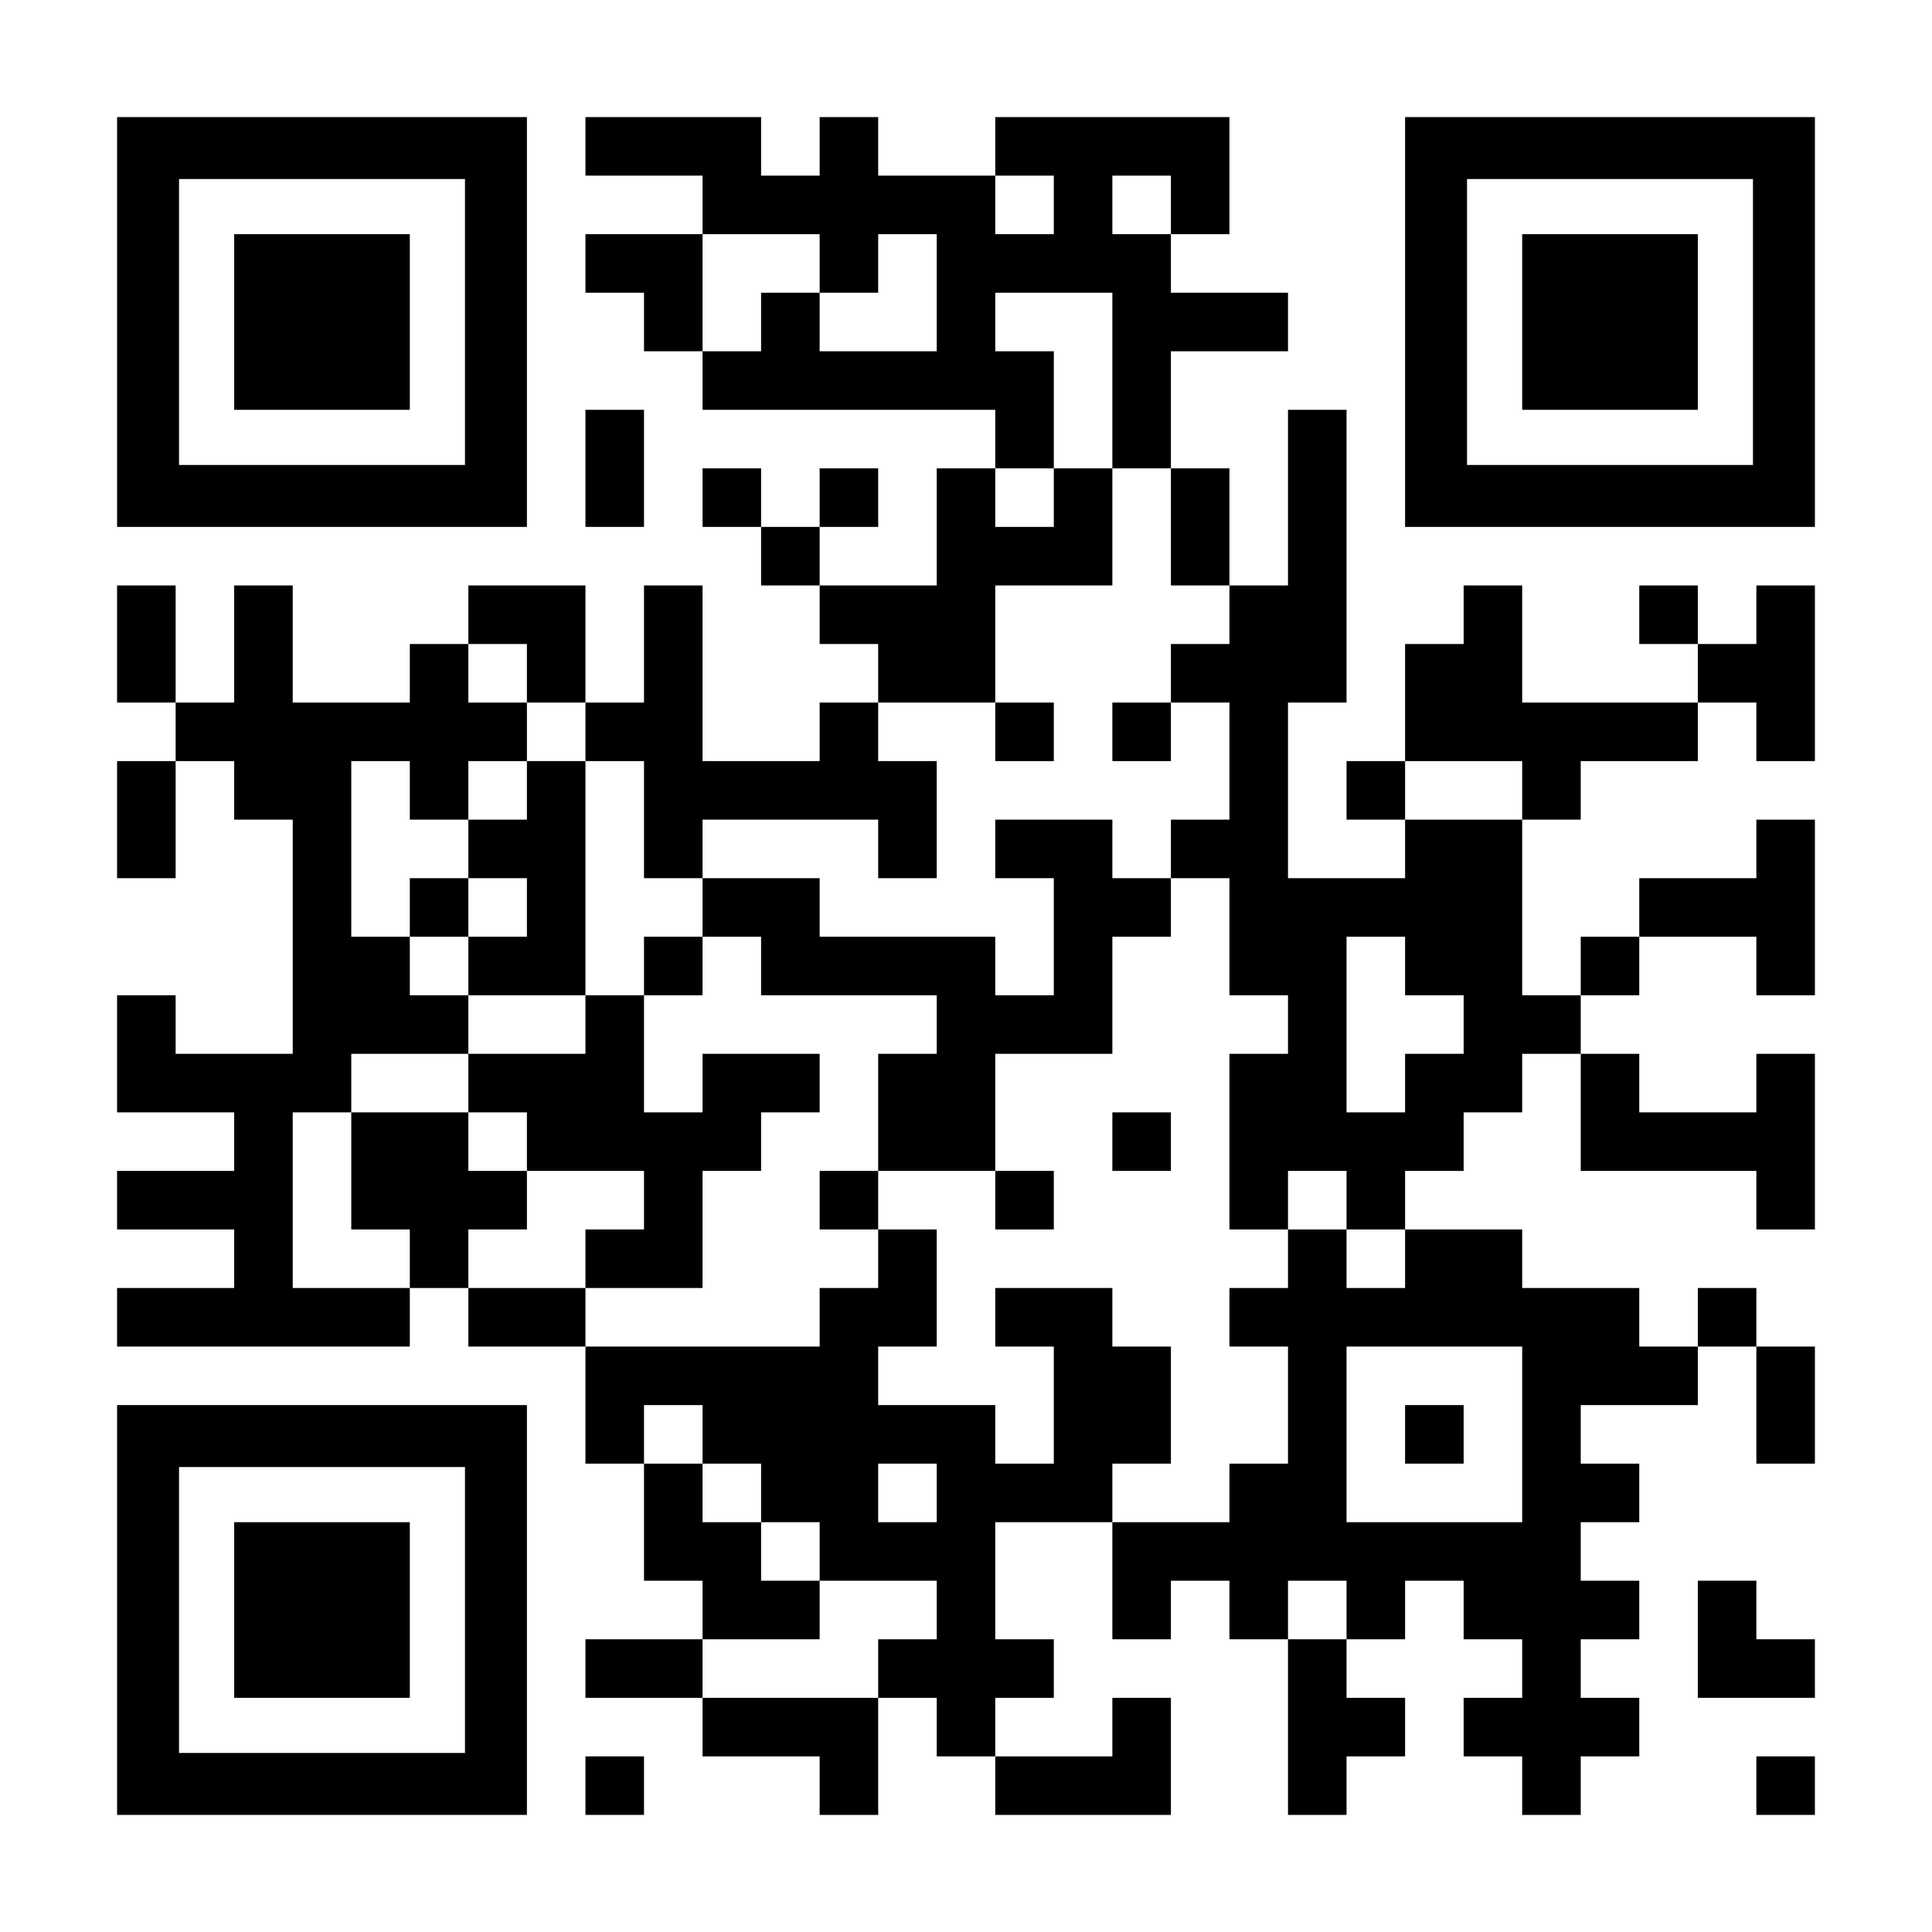
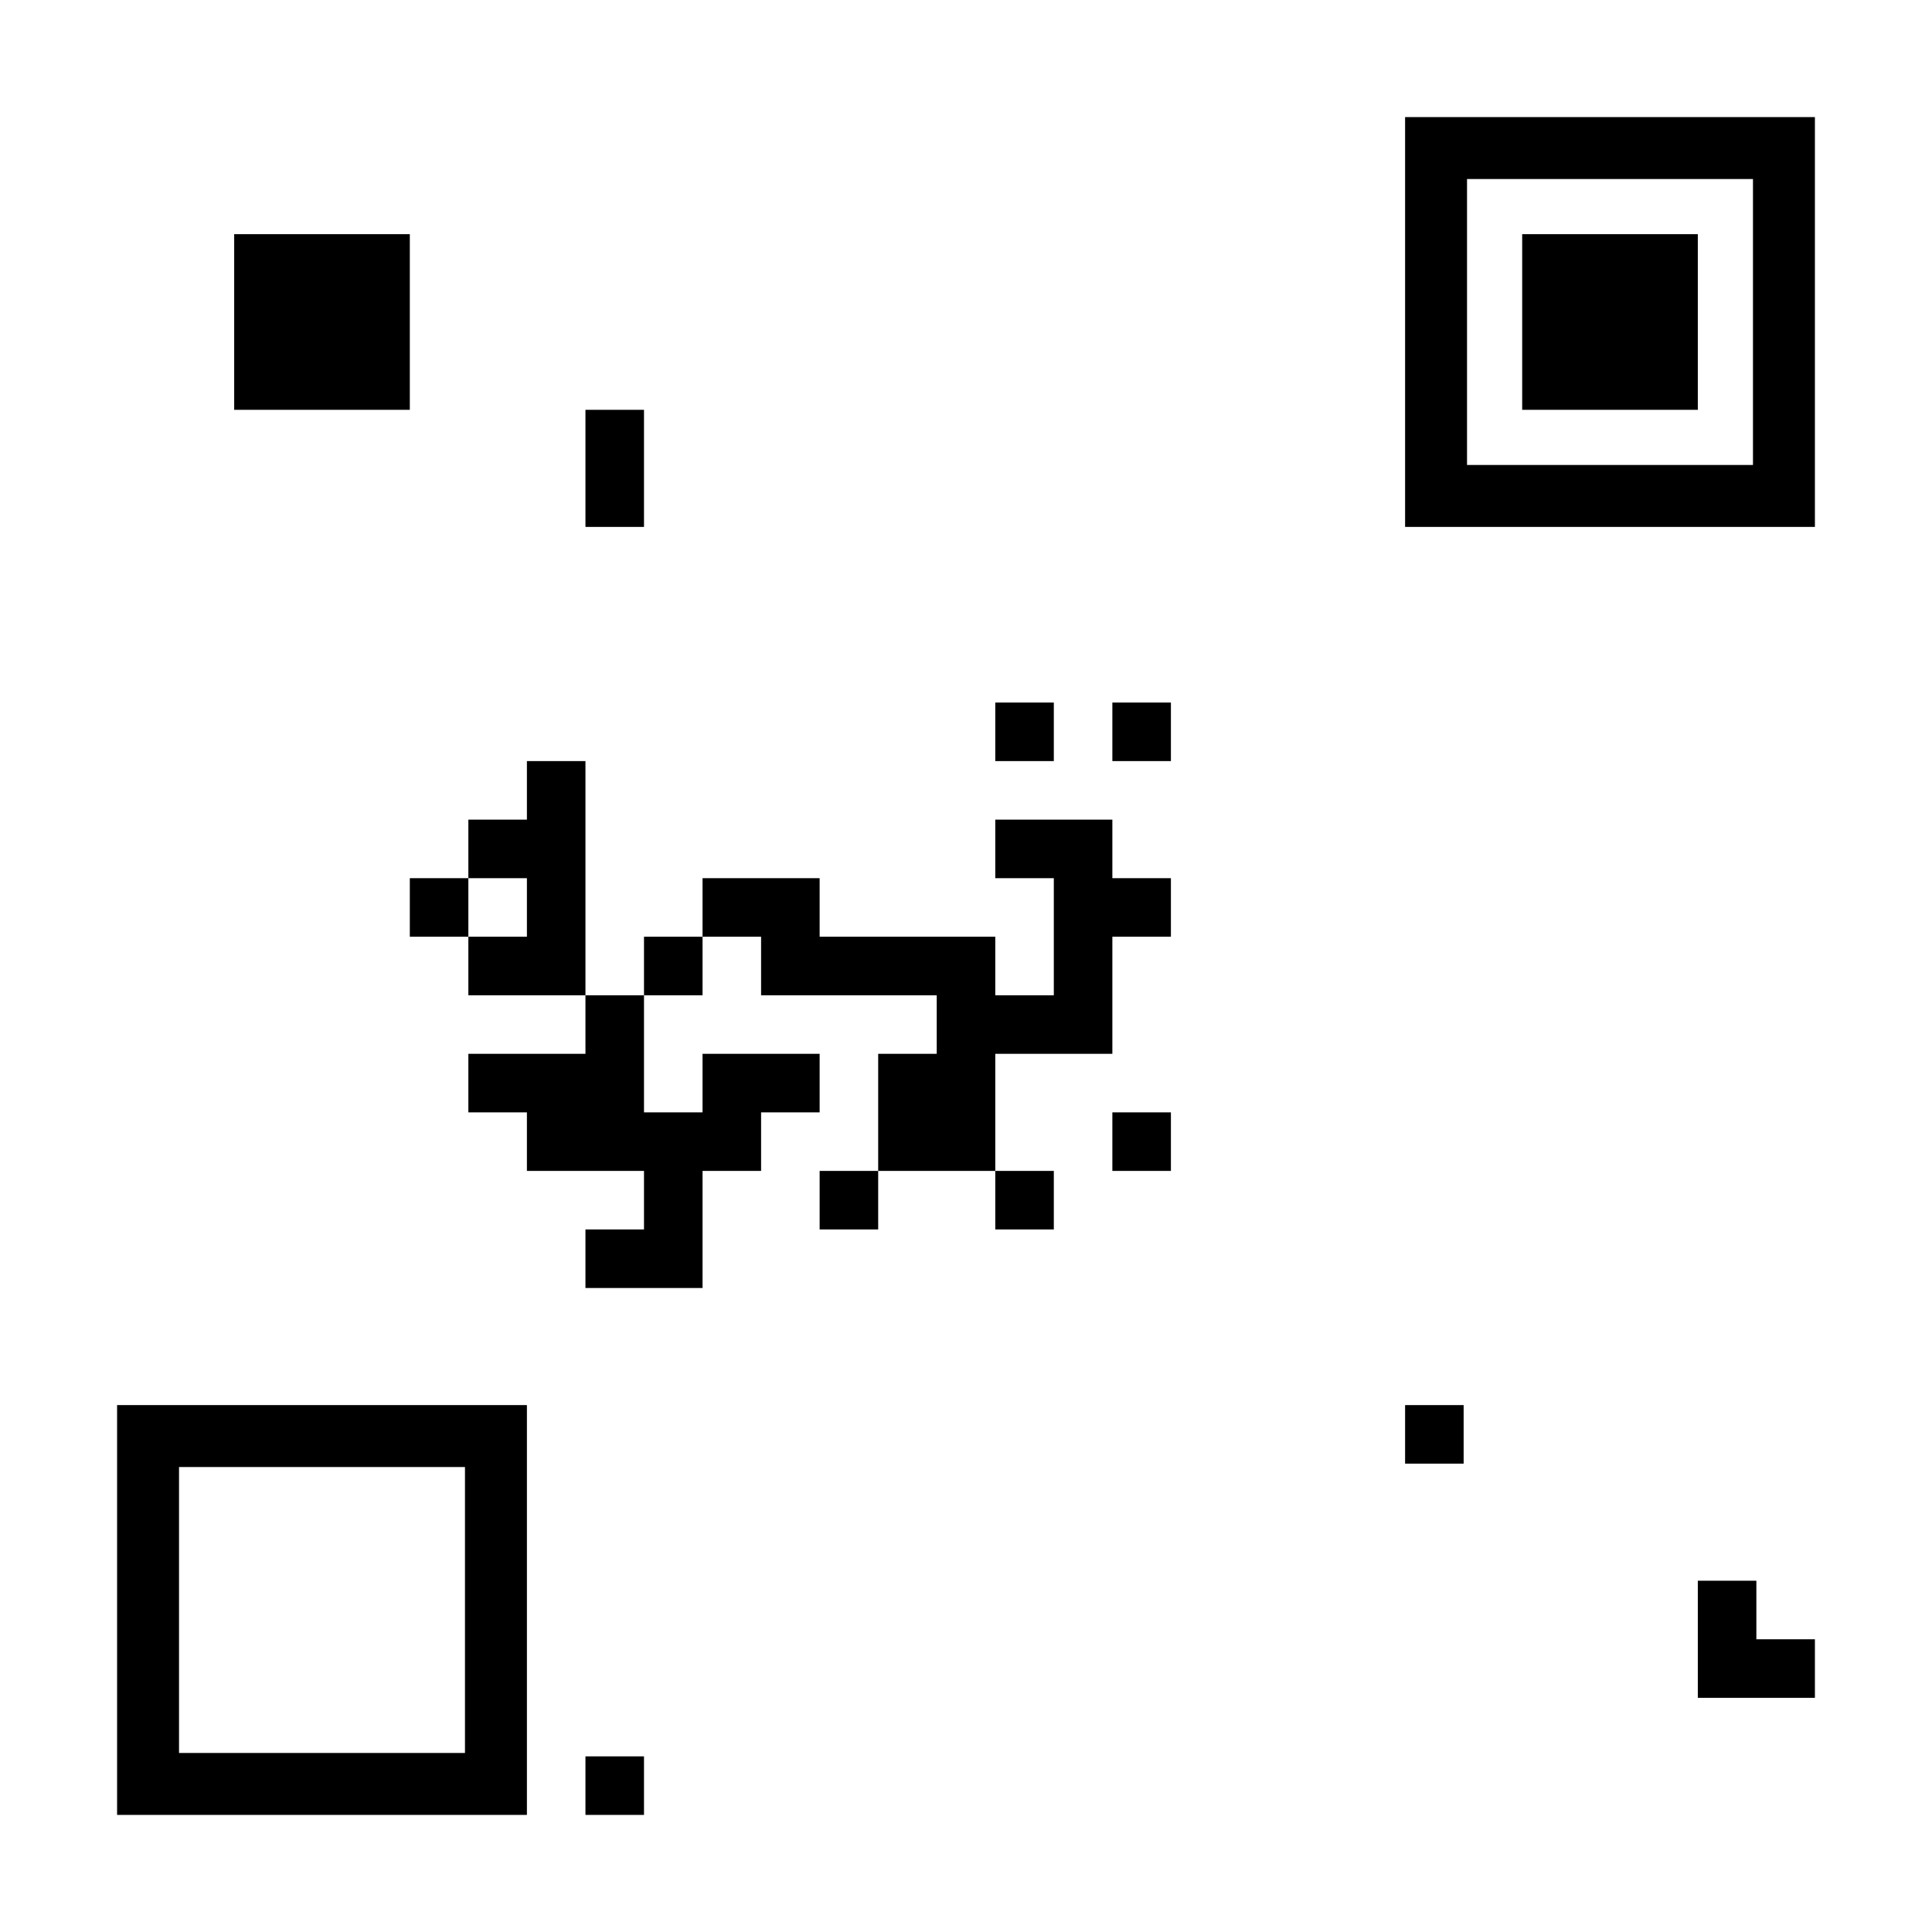
<svg xmlns="http://www.w3.org/2000/svg" version="1.0" width="2277pt" height="2277pt" viewBox="0 0 2277 2277" preserveAspectRatio="xMidYMid meet">
  <g transform="translate(0,2277) scale(0.1,-0.1)" fill="#000000" stroke="none">
-     <path d="M1380 18975 l0 -2415 2415 0 2415 0 0 2415 0 2415 -2415 0 -2415 0 0 -2415z m4100 0 l0 -1685 -1685 0 -1685 0 0 1685 0 1685 1685 0 1685 0 0 -1685z" />
    <path d="M2760 18975 l0 -1035 1035 0 1035 0 0 1035 0 1035 -1035 0 -1035 0 0 -1035z" />
-     <path d="M6900 21045 l0 -345 690 0 690 0 0 -345 0 -345 -690 0 -690 0 0 -345 0 -345 345 0 345 0 0 -345 0 -345 345 0 345 0 0 -345 0 -345 1725 0 1725 0 0 -345 0 -345 -345 0 -345 0 0 -690 0 -690 -690 0 -690 0 0 345 0 345 345 0 345 0 0 345 0 345 -345 0 -345 0 0 -345 0 -345 -345 0 -345 0 0 345 0 345 -345 0 -345 0 0 -345 0 -345 345 0 345 0 0 -345 0 -345 345 0 345 0 0 -345 0 -345 345 0 345 0 0 -345 0 -345 -345 0 -345 0 0 -345 0 -345 -690 0 -690 0 0 1035 0 1035 -345 0 -345 0 0 -690 0 -690 -345 0 -345 0 0 690 0 690 -690 0 -690 0 0 -345 0 -345 -345 0 -345 0 0 -345 0 -345 -690 0 -690 0 0 690 0 690 -345 0 -345 0 0 -690 0 -690 -345 0 -345 0 0 690 0 690 -345 0 -345 0 0 -690 0 -690 345 0 345 0 0 -345 0 -345 -345 0 -345 0 0 -690 0 -690 345 0 345 0 0 690 0 690 345 0 345 0 0 -345 0 -345 345 0 345 0 0 -1380 0 -1380 -690 0 -690 0 0 345 0 345 -345 0 -345 0 0 -690 0 -690 690 0 690 0 0 -345 0 -345 -690 0 -690 0 0 -345 0 -345 690 0 690 0 0 -345 0 -345 -690 0 -690 0 0 -345 0 -345 1725 0 1725 0 0 345 0 345 345 0 345 0 0 -345 0 -345 690 0 690 0 0 -690 0 -690 345 0 345 0 0 -690 0 -690 345 0 345 0 0 -345 0 -345 -690 0 -690 0 0 -345 0 -345 690 0 690 0 0 -345 0 -345 690 0 690 0 0 -345 0 -345 345 0 345 0 0 690 0 690 345 0 345 0 0 -345 0 -345 345 0 345 0 0 -345 0 -345 1035 0 1035 0 0 690 0 690 -345 0 -345 0 0 -345 0 -345 -690 0 -690 0 0 345 0 345 345 0 345 0 0 345 0 345 -345 0 -345 0 0 690 0 690 690 0 690 0 0 -690 0 -690 345 0 345 0 0 345 0 345 345 0 345 0 0 -345 0 -345 345 0 345 0 0 -1035 0 -1035 345 0 345 0 0 345 0 345 345 0 345 0 0 345 0 345 -345 0 -345 0 0 345 0 345 345 0 345 0 0 345 0 345 345 0 345 0 0 -345 0 -345 345 0 345 0 0 -345 0 -345 -345 0 -345 0 0 -345 0 -345 345 0 345 0 0 -345 0 -345 345 0 345 0 0 345 0 345 345 0 345 0 0 345 0 345 -345 0 -345 0 0 345 0 345 345 0 345 0 0 345 0 345 -345 0 -345 0 0 345 0 345 345 0 345 0 0 345 0 345 -345 0 -345 0 0 345 0 345 690 0 690 0 0 345 0 345 345 0 345 0 0 -690 0 -690 345 0 345 0 0 690 0 690 -345 0 -345 0 0 345 0 345 -345 0 -345 0 0 -345 0 -345 -345 0 -345 0 0 345 0 345 -690 0 -690 0 0 345 0 345 -690 0 -690 0 0 345 0 345 345 0 345 0 0 345 0 345 345 0 345 0 0 345 0 345 345 0 345 0 0 -690 0 -690 1035 0 1035 0 0 -345 0 -345 345 0 345 0 0 1035 0 1035 -345 0 -345 0 0 -345 0 -345 -690 0 -690 0 0 345 0 345 -345 0 -345 0 0 345 0 345 345 0 345 0 0 345 0 345 690 0 690 0 0 -345 0 -345 345 0 345 0 0 1035 0 1035 -345 0 -345 0 0 -345 0 -345 -690 0 -690 0 0 -345 0 -345 -345 0 -345 0 0 -345 0 -345 -345 0 -345 0 0 1035 0 1035 345 0 345 0 0 345 0 345 690 0 690 0 0 345 0 345 345 0 345 0 0 -345 0 -345 345 0 345 0 0 1035 0 1035 -345 0 -345 0 0 -345 0 -345 -345 0 -345 0 0 345 0 345 -345 0 -345 0 0 -345 0 -345 345 0 345 0 0 -345 0 -345 -1035 0 -1035 0 0 690 0 690 -345 0 -345 0 0 -345 0 -345 -345 0 -345 0 0 -690 0 -690 -345 0 -345 0 0 -345 0 -345 345 0 345 0 0 -345 0 -345 -690 0 -690 0 0 1035 0 1035 345 0 345 0 0 1725 0 1725 -345 0 -345 0 0 -1035 0 -1035 -345 0 -345 0 0 690 0 690 -345 0 -345 0 0 690 0 690 690 0 690 0 0 345 0 345 -690 0 -690 0 0 345 0 345 345 0 345 0 0 690 0 690 -1380 0 -1380 0 0 -345 0 -345 -690 0 -690 0 0 345 0 345 -345 0 -345 0 0 -345 0 -345 -345 0 -345 0 0 345 0 345 -1035 0 -1035 0 0 -345z m5520 -690 l0 -345 -345 0 -345 0 0 345 0 345 345 0 345 0 0 -345z m1380 0 l0 -345 -345 0 -345 0 0 345 0 345 345 0 345 0 0 -345z m-4140 -690 l0 -345 345 0 345 0 0 345 0 345 345 0 345 0 0 -690 0 -690 -690 0 -690 0 0 345 0 345 -345 0 -345 0 0 -345 0 -345 -345 0 -345 0 0 690 0 690 690 0 690 0 0 -345z m3450 -1380 l0 -1035 345 0 345 0 0 -690 0 -690 345 0 345 0 0 -345 0 -345 -345 0 -345 0 0 -345 0 -345 345 0 345 0 0 -690 0 -690 -345 0 -345 0 0 -345 0 -345 345 0 345 0 0 -690 0 -690 345 0 345 0 0 -345 0 -345 -345 0 -345 0 0 -1035 0 -1035 345 0 345 0 0 345 0 345 345 0 345 0 0 -345 0 -345 345 0 345 0 0 -345 0 -345 -345 0 -345 0 0 345 0 345 -345 0 -345 0 0 -345 0 -345 -345 0 -345 0 0 -345 0 -345 345 0 345 0 0 -690 0 -690 -345 0 -345 0 0 -345 0 -345 -690 0 -690 0 0 345 0 345 345 0 345 0 0 690 0 690 -345 0 -345 0 0 345 0 345 -690 0 -690 0 0 -345 0 -345 345 0 345 0 0 -690 0 -690 -345 0 -345 0 0 345 0 345 -690 0 -690 0 0 345 0 345 345 0 345 0 0 690 0 690 -345 0 -345 0 0 -345 0 -345 -345 0 -345 0 0 -345 0 -345 -1380 0 -1380 0 0 345 0 345 -690 0 -690 0 0 345 0 345 345 0 345 0 0 345 0 345 -345 0 -345 0 0 345 0 345 -690 0 -690 0 0 -690 0 -690 345 0 345 0 0 -345 0 -345 -690 0 -690 0 0 1035 0 1035 345 0 345 0 0 345 0 345 690 0 690 0 0 345 0 345 -345 0 -345 0 0 345 0 345 -345 0 -345 0 0 1035 0 1035 345 0 345 0 0 -345 0 -345 345 0 345 0 0 345 0 345 345 0 345 0 0 345 0 345 -345 0 -345 0 0 345 0 345 345 0 345 0 0 -345 0 -345 345 0 345 0 0 -345 0 -345 345 0 345 0 0 -690 0 -690 345 0 345 0 0 345 0 345 1035 0 1035 0 0 -345 0 -345 345 0 345 0 0 690 0 690 -345 0 -345 0 0 345 0 345 690 0 690 0 0 690 0 690 690 0 690 0 0 690 0 690 -345 0 -345 0 0 -345 0 -345 -345 0 -345 0 0 345 0 345 345 0 345 0 0 690 0 690 -345 0 -345 0 0 345 0 345 690 0 690 0 0 -1035z m4830 -4830 l0 -345 -690 0 -690 0 0 345 0 345 690 0 690 0 0 -345z m-1380 -2070 l0 -345 345 0 345 0 0 -345 0 -345 -345 0 -345 0 0 -345 0 -345 -345 0 -345 0 0 1035 0 1035 345 0 345 0 0 -345z m1380 -5520 l0 -1035 -1035 0 -1035 0 0 1035 0 1035 1035 0 1035 0 0 -1035z m-9660 0 l0 -345 345 0 345 0 0 -345 0 -345 345 0 345 0 0 -345 0 -345 690 0 690 0 0 -345 0 -345 -345 0 -345 0 0 -345 0 -345 -1035 0 -1035 0 0 345 0 345 690 0 690 0 0 345 0 345 -345 0 -345 0 0 345 0 345 -345 0 -345 0 0 345 0 345 -345 0 -345 0 0 345 0 345 345 0 345 0 0 -345z m2760 -690 l0 -345 -345 0 -345 0 0 345 0 345 345 0 345 0 0 -345z m4830 -1380 l0 -345 -345 0 -345 0 0 345 0 345 345 0 345 0 0 -345z" />
    <path d="M11730 14145 l0 -345 345 0 345 0 0 345 0 345 -345 0 -345 0 0 -345z" />
    <path d="M13110 14145 l0 -345 345 0 345 0 0 345 0 345 -345 0 -345 0 0 -345z" />
    <path d="M6210 13455 l0 -345 -345 0 -345 0 0 -345 0 -345 -345 0 -345 0 0 -345 0 -345 345 0 345 0 0 -345 0 -345 690 0 690 0 0 -345 0 -345 -690 0 -690 0 0 -345 0 -345 345 0 345 0 0 -345 0 -345 690 0 690 0 0 -345 0 -345 -345 0 -345 0 0 -345 0 -345 690 0 690 0 0 690 0 690 345 0 345 0 0 345 0 345 345 0 345 0 0 345 0 345 -690 0 -690 0 0 -345 0 -345 -345 0 -345 0 0 690 0 690 345 0 345 0 0 345 0 345 345 0 345 0 0 -345 0 -345 1035 0 1035 0 0 -345 0 -345 -345 0 -345 0 0 -690 0 -690 -345 0 -345 0 0 -345 0 -345 345 0 345 0 0 345 0 345 690 0 690 0 0 -345 0 -345 345 0 345 0 0 345 0 345 -345 0 -345 0 0 690 0 690 690 0 690 0 0 690 0 690 345 0 345 0 0 345 0 345 -345 0 -345 0 0 345 0 345 -690 0 -690 0 0 -345 0 -345 345 0 345 0 0 -690 0 -690 -345 0 -345 0 0 345 0 345 -1035 0 -1035 0 0 345 0 345 -690 0 -690 0 0 -345 0 -345 -345 0 -345 0 0 -345 0 -345 -345 0 -345 0 0 1380 0 1380 -345 0 -345 0 0 -345z m0 -1380 l0 -345 -345 0 -345 0 0 345 0 345 345 0 345 0 0 -345z" />
    <path d="M13110 9315 l0 -345 345 0 345 0 0 345 0 345 -345 0 -345 0 0 -345z" />
    <path d="M16560 5865 l0 -345 345 0 345 0 0 345 0 345 -345 0 -345 0 0 -345z" />
    <path d="M16560 18975 l0 -2415 2415 0 2415 0 0 2415 0 2415 -2415 0 -2415 0 0 -2415z m4100 0 l0 -1685 -1685 0 -1685 0 0 1685 0 1685 1685 0 1685 0 0 -1685z" />
    <path d="M17940 18975 l0 -1035 1035 0 1035 0 0 1035 0 1035 -1035 0 -1035 0 0 -1035z" />
    <path d="M6900 17250 l0 -690 345 0 345 0 0 690 0 690 -345 0 -345 0 0 -690z" />
    <path d="M1380 3795 l0 -2415 2415 0 2415 0 0 2415 0 2415 -2415 0 -2415 0 0 -2415z m4100 0 l0 -1685 -1685 0 -1685 0 0 1685 0 1685 1685 0 1685 0 0 -1685z" />
-     <path d="M2760 3795 l0 -1035 1035 0 1035 0 0 1035 0 1035 -1035 0 -1035 0 0 -1035z" />
    <path d="M20010 3450 l0 -690 690 0 690 0 0 345 0 345 -345 0 -345 0 0 345 0 345 -345 0 -345 0 0 -690z" />
    <path d="M6900 1725 l0 -345 345 0 345 0 0 345 0 345 -345 0 -345 0 0 -345z" />
-     <path d="M20700 1725 l0 -345 345 0 345 0 0 345 0 345 -345 0 -345 0 0 -345z" />
  </g>
</svg>